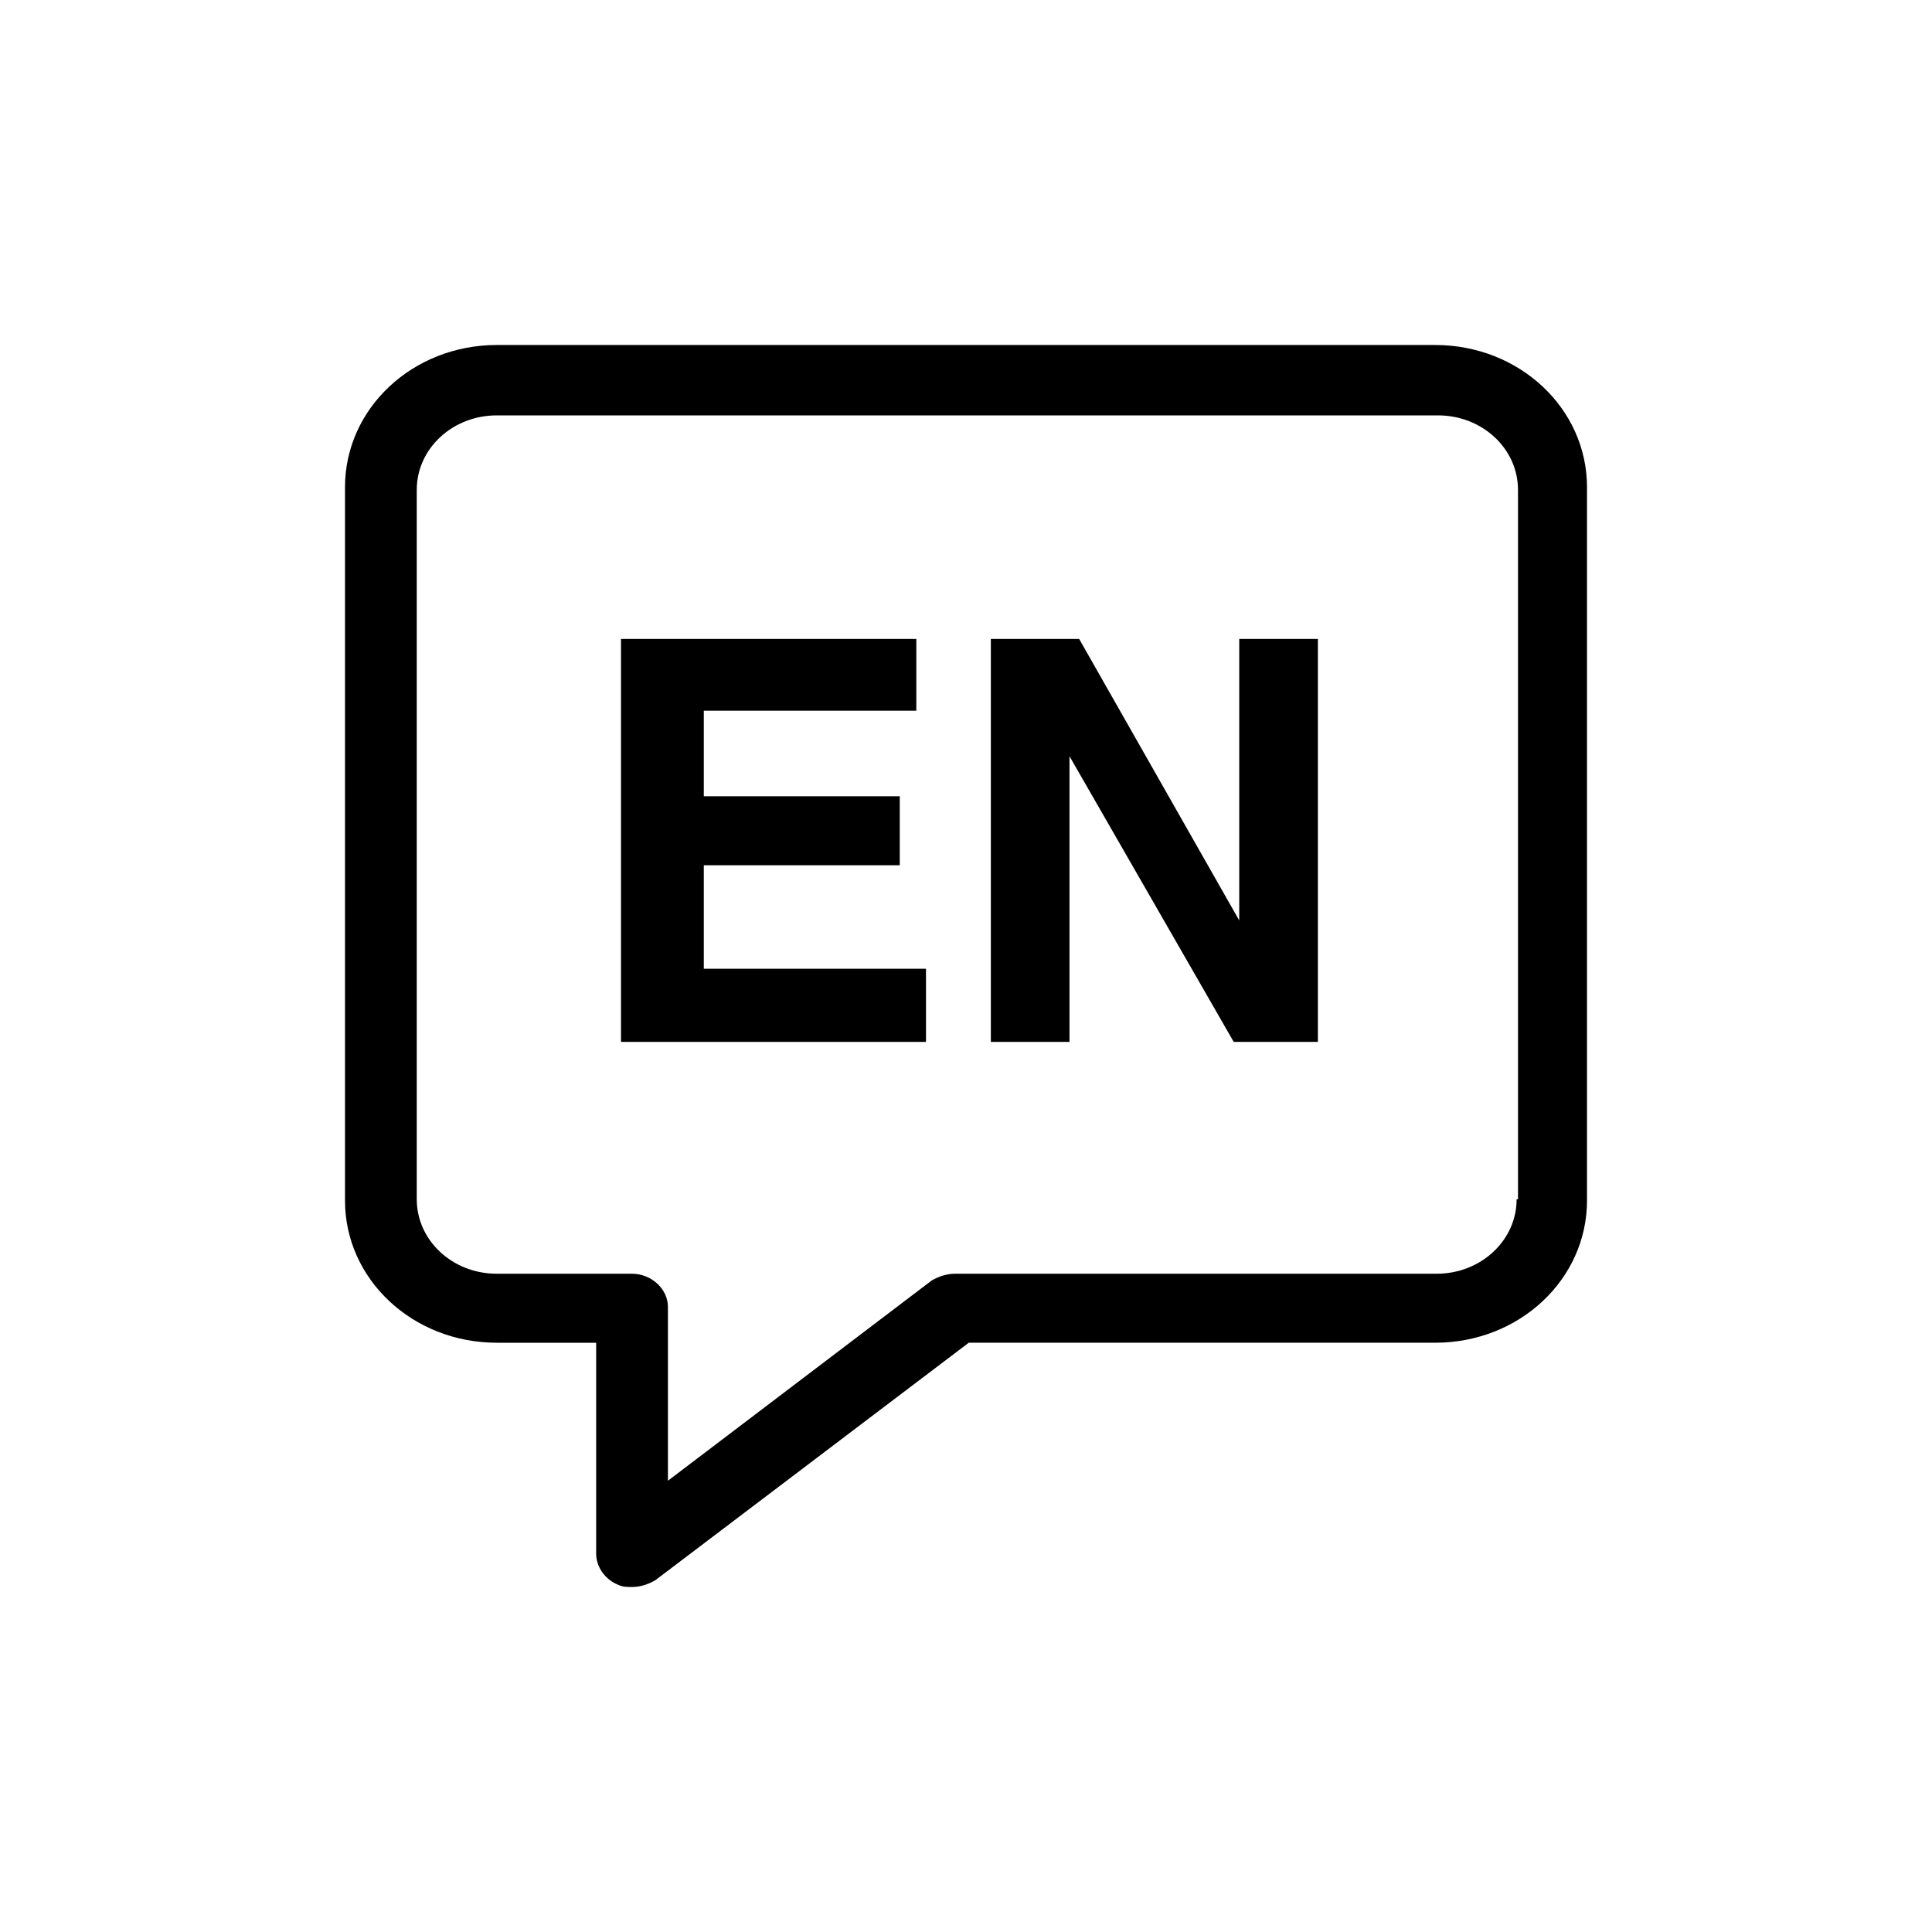
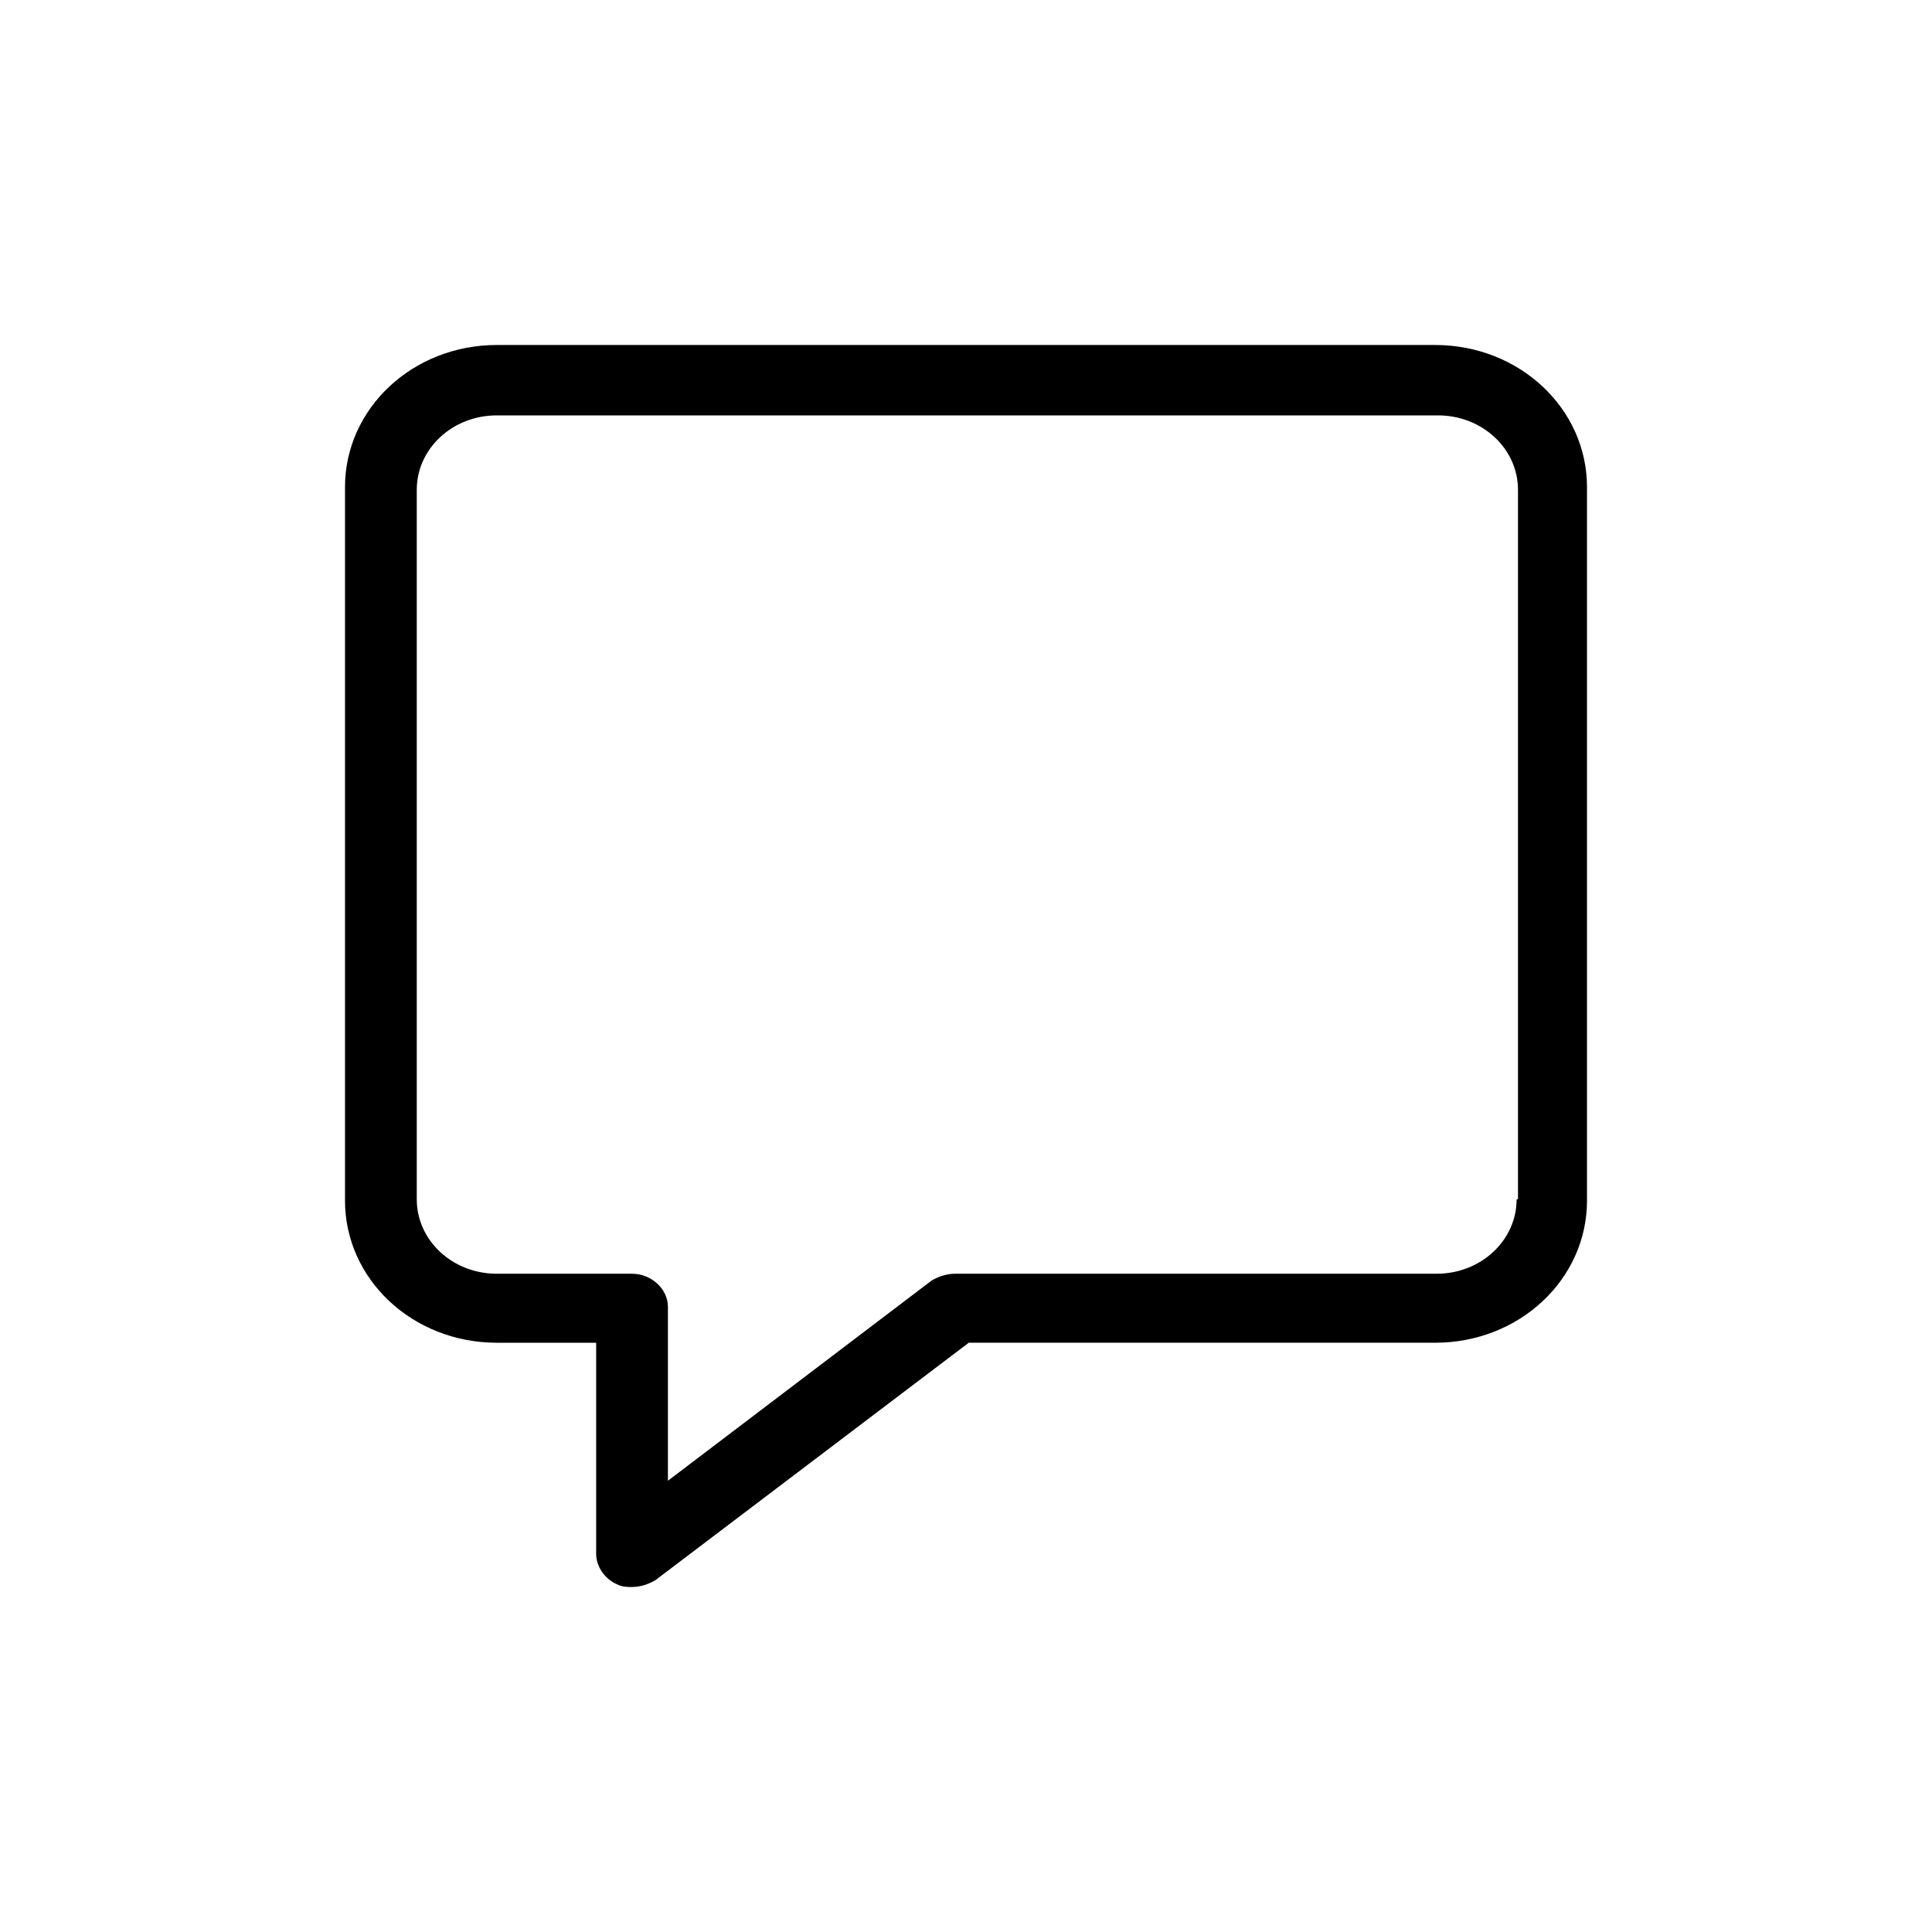
<svg xmlns="http://www.w3.org/2000/svg" version="1.1" x="0px" y="0px" viewBox="-20 -20 140 140" style="enable-background:new 0 0 100 100;" xml:space="preserve" data-icon="true" fill="#000000">
  <g>
    <path d="M84,5H16C9.9,5,5,9.6,5,15.3V67c0,5.7,4.9,10.3,11,10.3h7.2v15.3c0,0.9,0.6,1.8,1.5,2.2c0.4,0.2,0.7,0.2,1.1,0.2   c0.6,0,1.2-0.2,1.7-0.5l22.7-17.2H84c6.1,0,11-4.6,11-10.3V15.3C95,9.6,90.1,5,84,5z M89.9,66.9c0,3-2.6,5.4-5.8,5.4H49.2   c-0.6,0-1.2,0.2-1.7,0.5L28.4,87.3V74.7c0-1.3-1.2-2.4-2.6-2.4h-9.8c-3.2,0-5.8-2.4-5.8-5.4V15.5c0-3,2.6-5.4,5.8-5.4h68.2   c3.2,0,5.8,2.4,5.8,5.4V66.9z" />
-     <polygon points="31,42.7 45.2,42.7 45.2,37.7 31,37.7 31,31.5 46.4,31.5 46.4,26.3 25,26.3 25,55.5 47.1,55.5 47.1,50.2 31,50.2" />
-     <polygon points="69.8,46.7 58.2,26.3 51.8,26.3 51.8,55.5 57.5,55.5 57.5,34.8 69.4,55.5 75.5,55.5 75.5,26.3 69.8,26.3" />
  </g>
</svg>